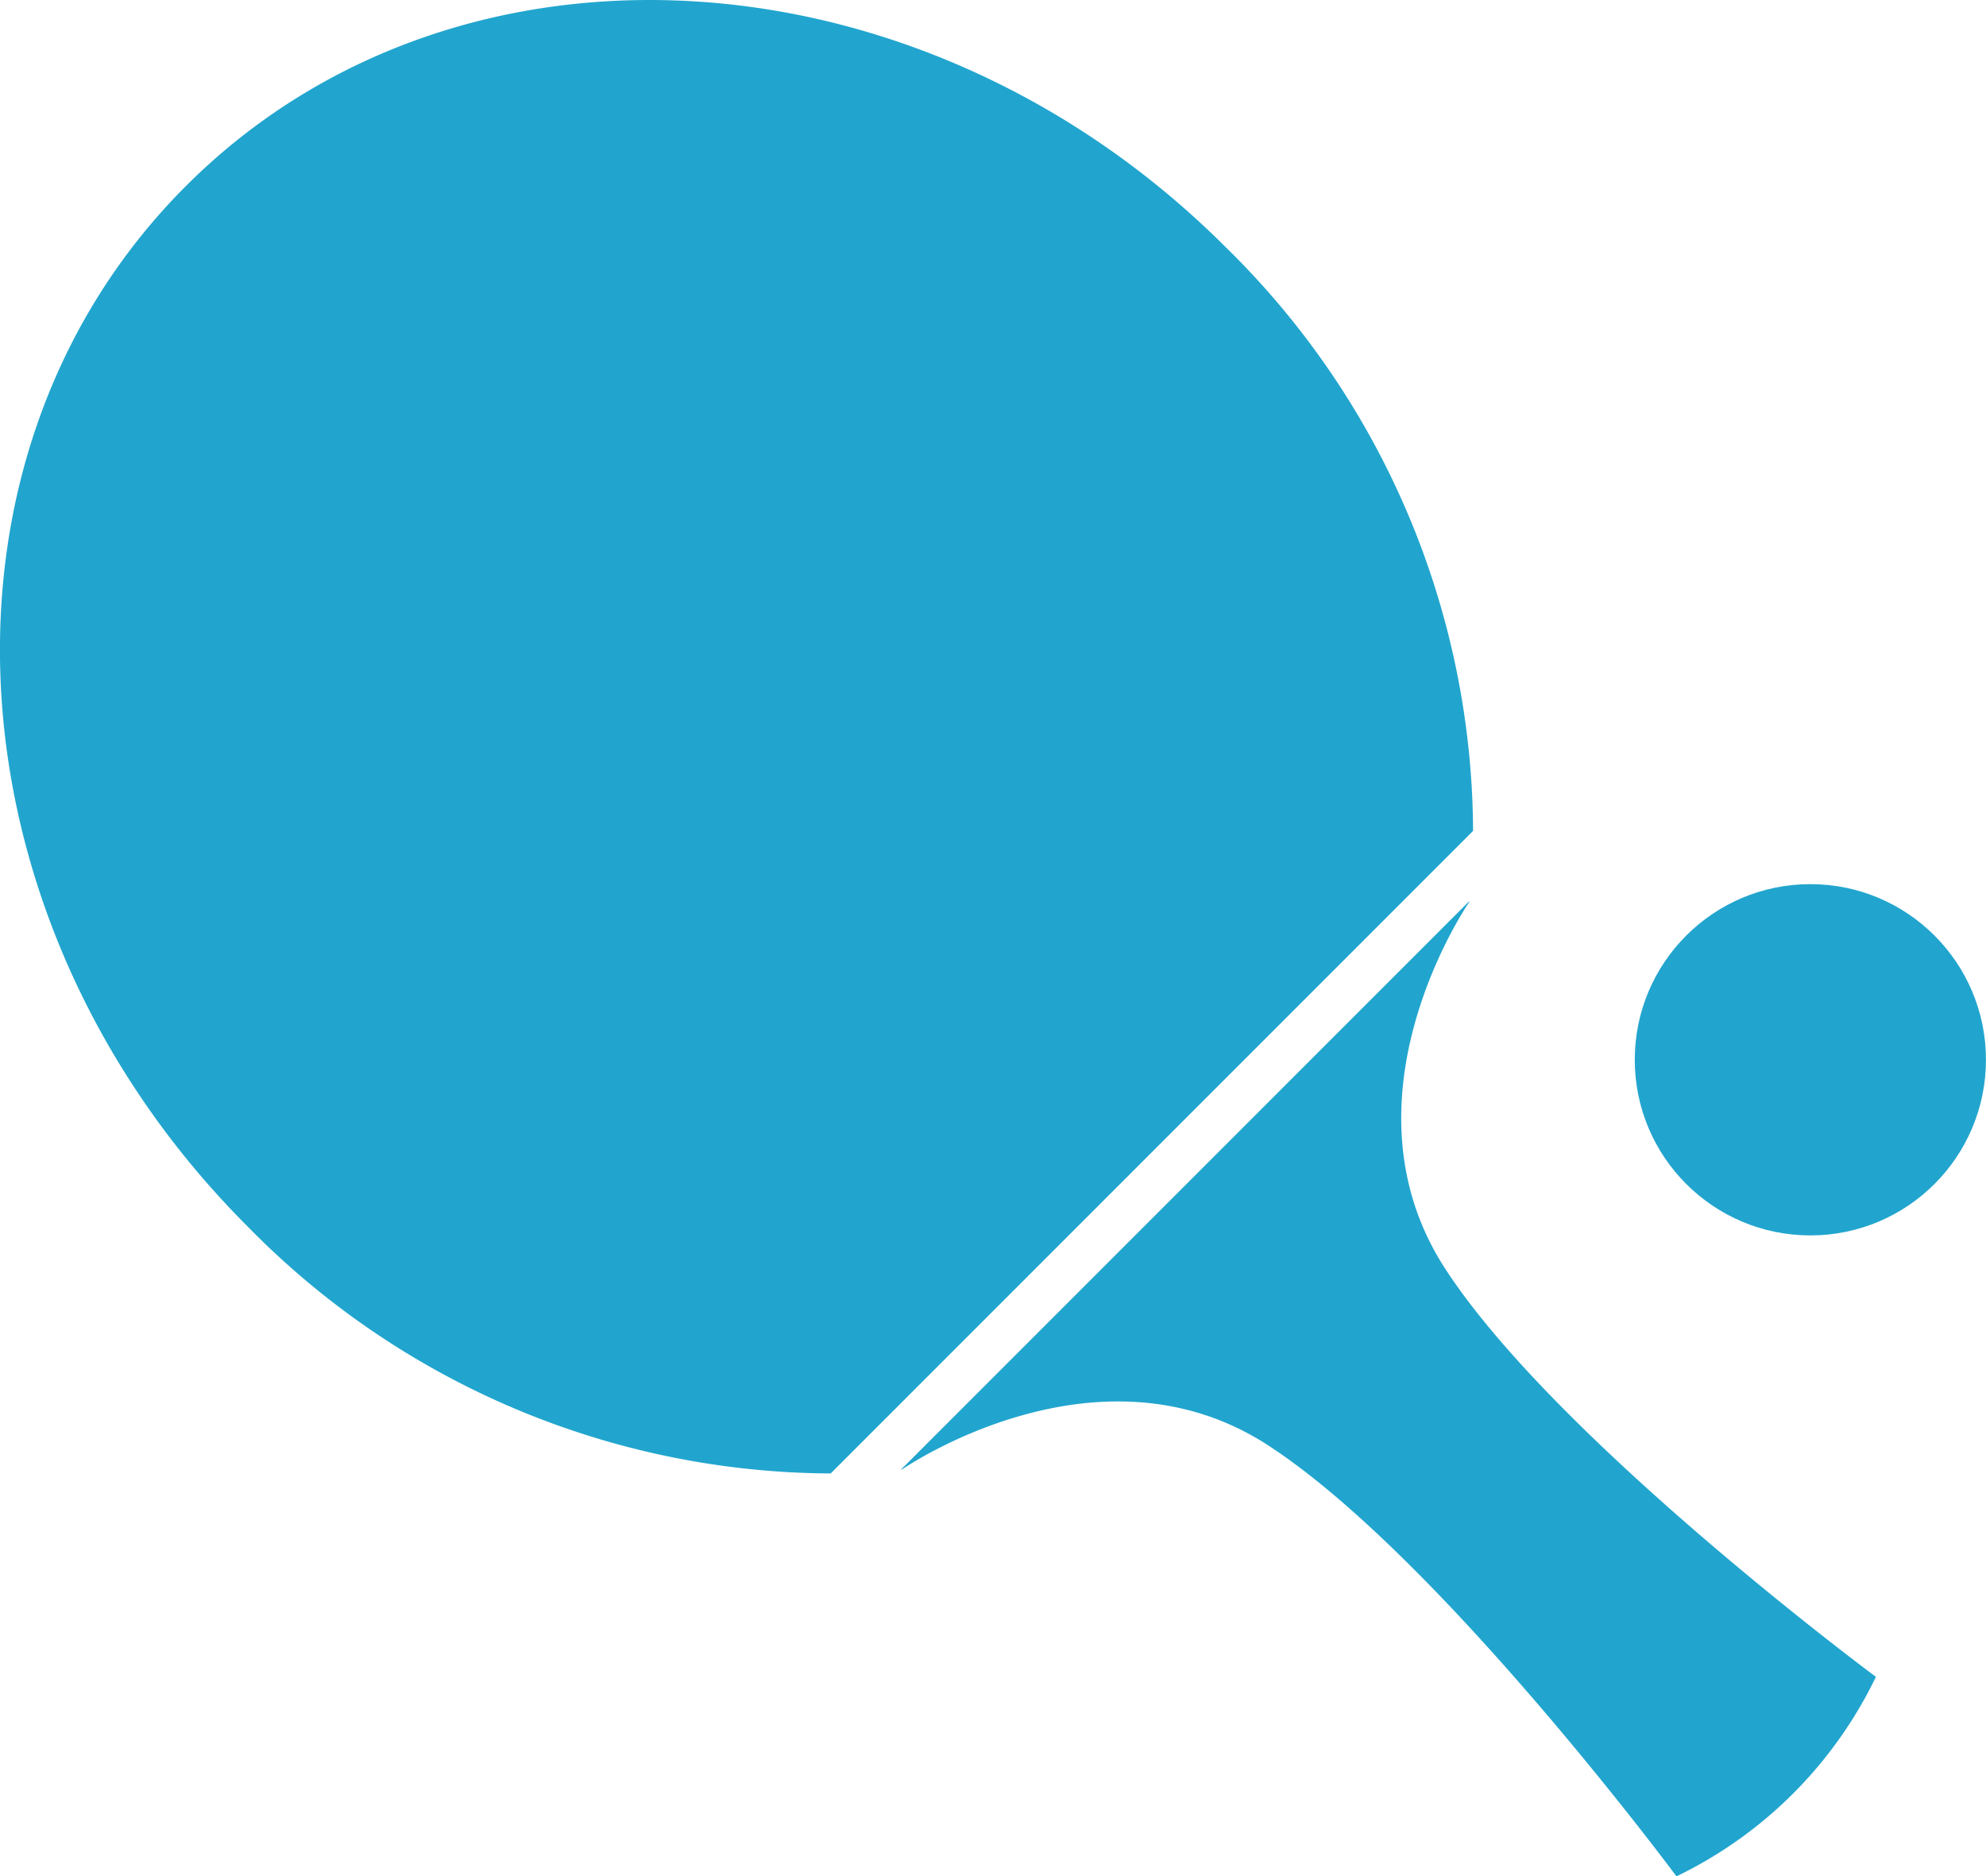
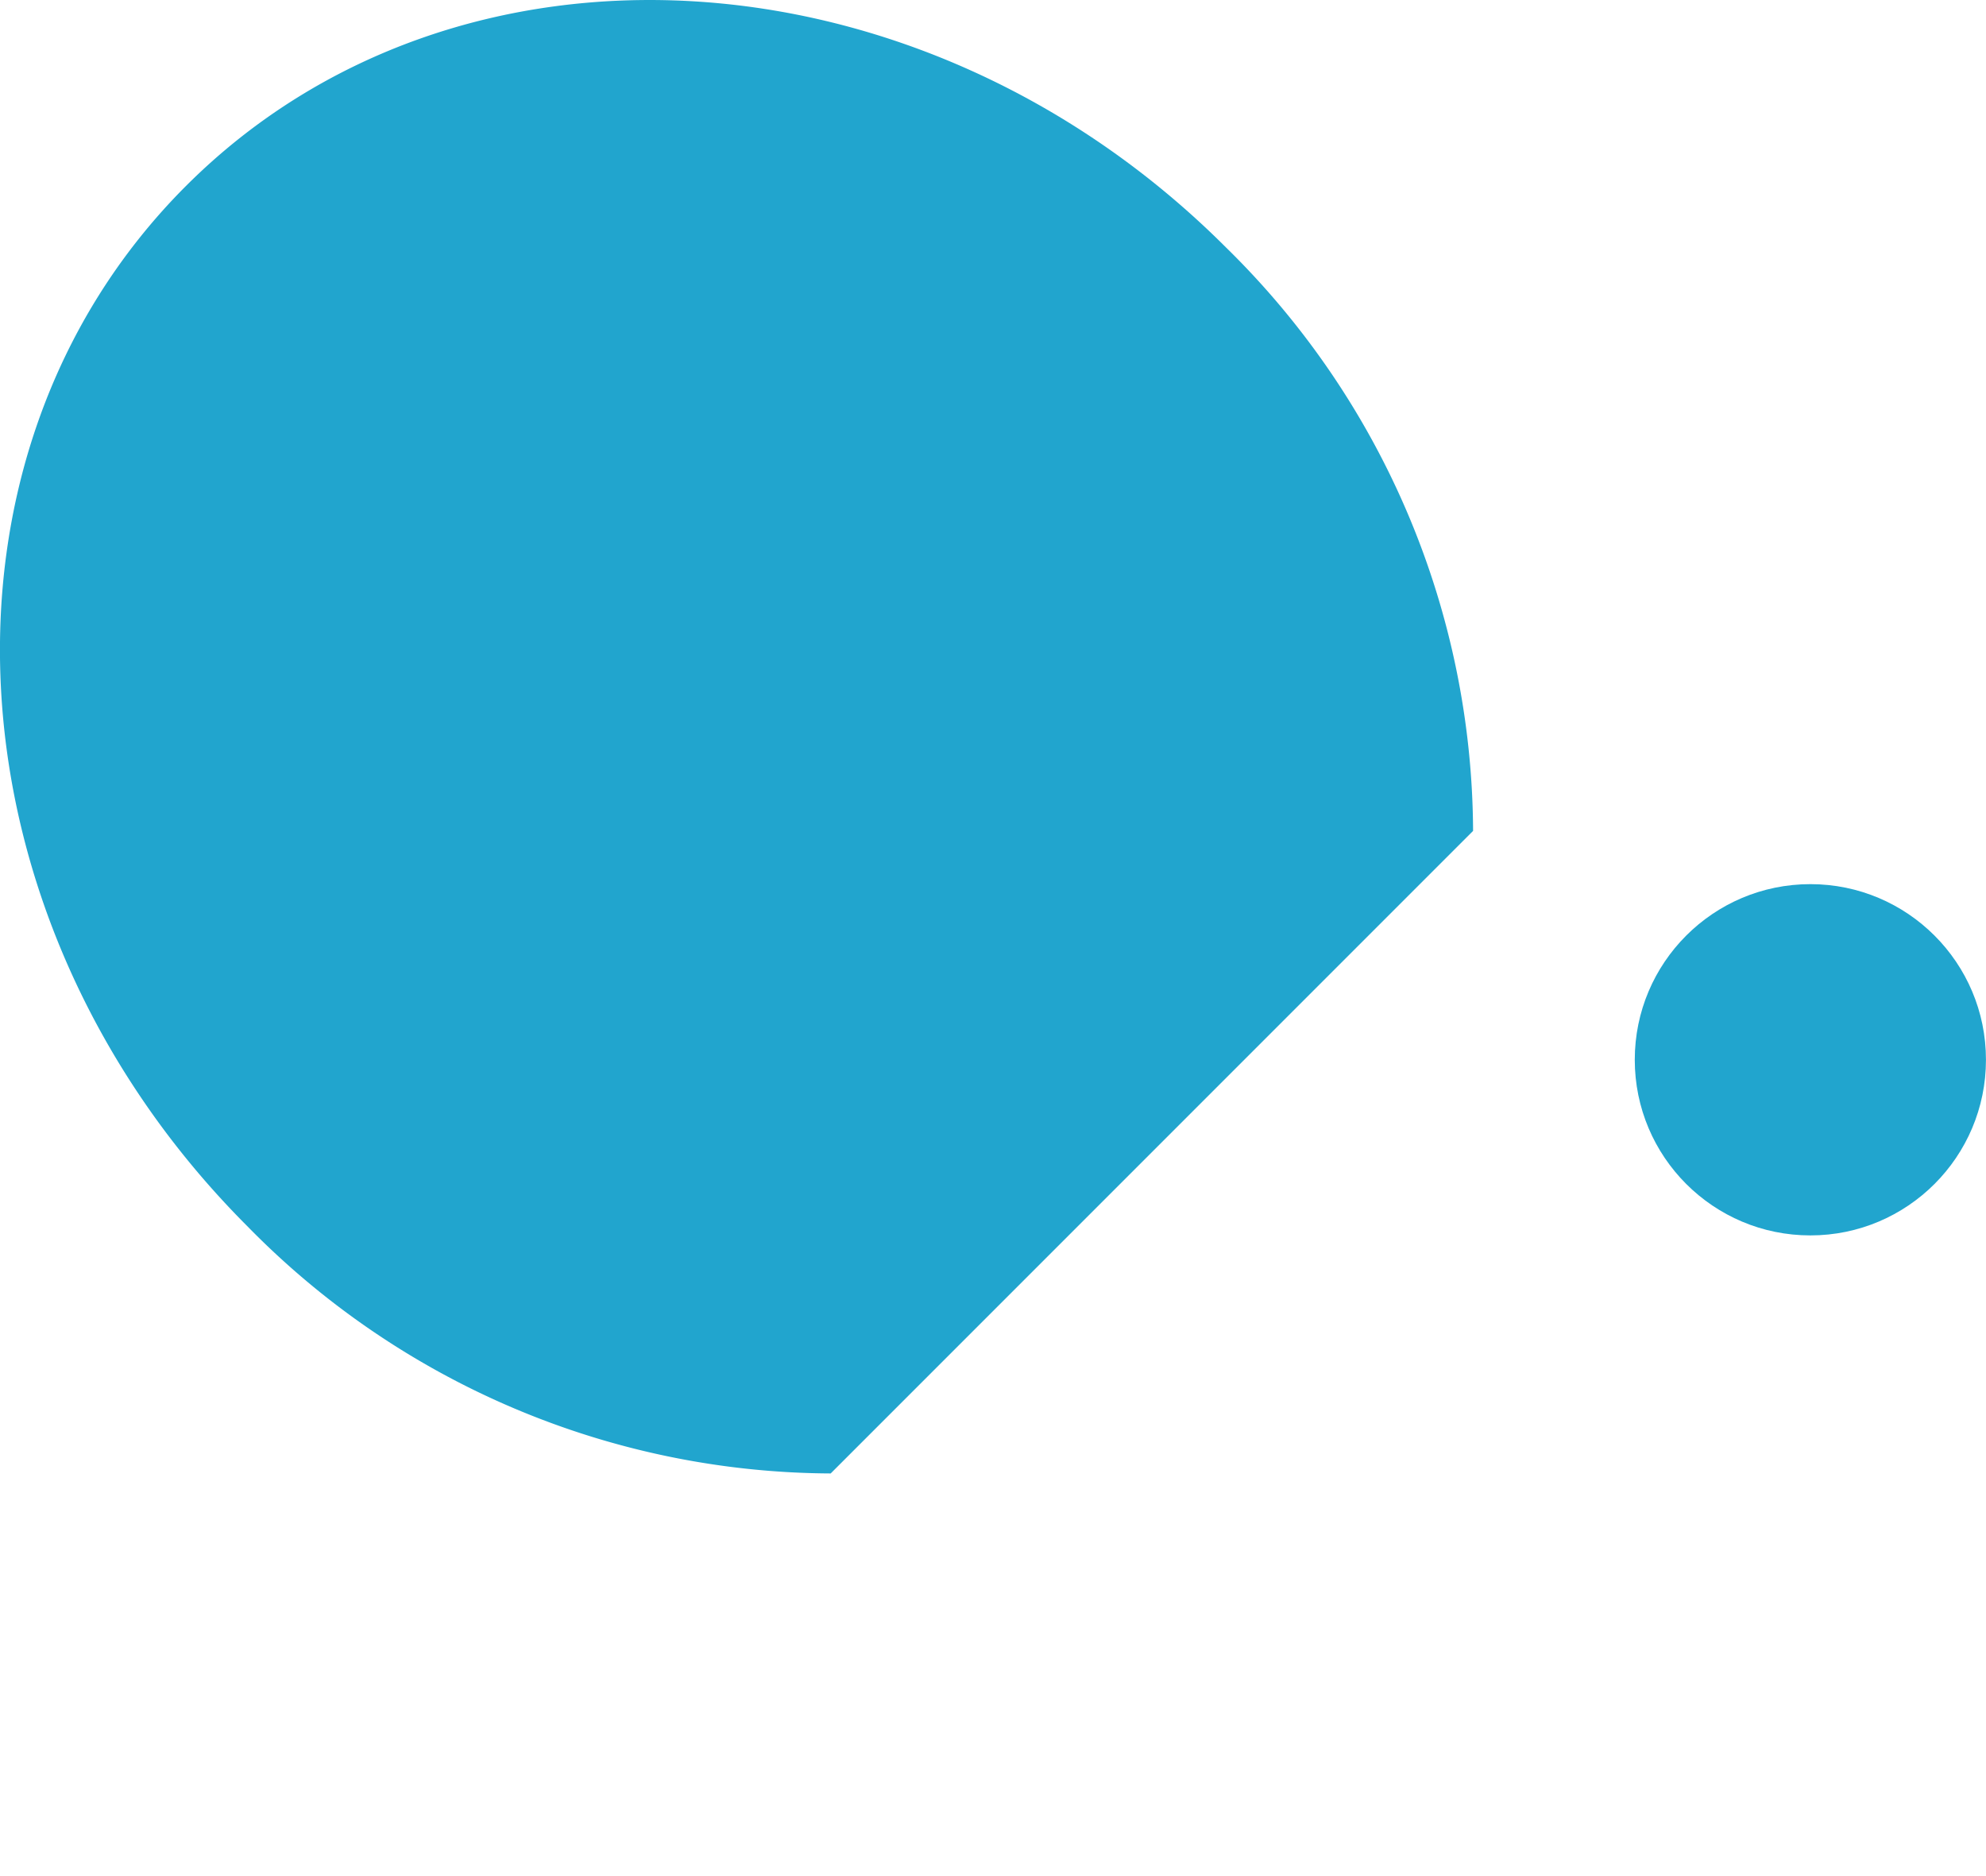
<svg xmlns="http://www.w3.org/2000/svg" width="45.445" height="42.926" viewBox="0 0 45.445 42.926">
  <g id="game-zone" transform="translate(-3 -24.141)">
    <g id="Group_21553" data-name="Group 21553" transform="translate(3 24.141)">
      <path id="Path_28802" data-name="Path 28802" d="M19.008,33.709l14.7-14.7A18.788,18.788,0,0,0,28.055,5.662c-6.96-6.96-17.616-7.59-23.8-1.407S-1.3,21.094,5.662,28.055A18.785,18.785,0,0,0,19.008,33.709Z" transform="translate(0 0)" fill="#21a5ce" />
-       <path id="Path_28803" data-name="Path 28803" d="M68.857,81.841s4.461-3.1,8.38-.555,9.345,9.861,9.345,9.861a9.777,9.777,0,0,0,4.564-4.564s-7.321-5.426-9.861-9.345.555-8.38.555-8.38,0-.013,0-.019l-13,13Z" transform="translate(-48.22 -48.221)" fill="#21a5ce" />
      <circle id="Ellipse_1556" data-name="Ellipse 1556" cx="4.018" cy="4.018" r="4.018" transform="translate(37.408 20.227)" fill="#21a5ce" />
    </g>
  </g>
</svg>